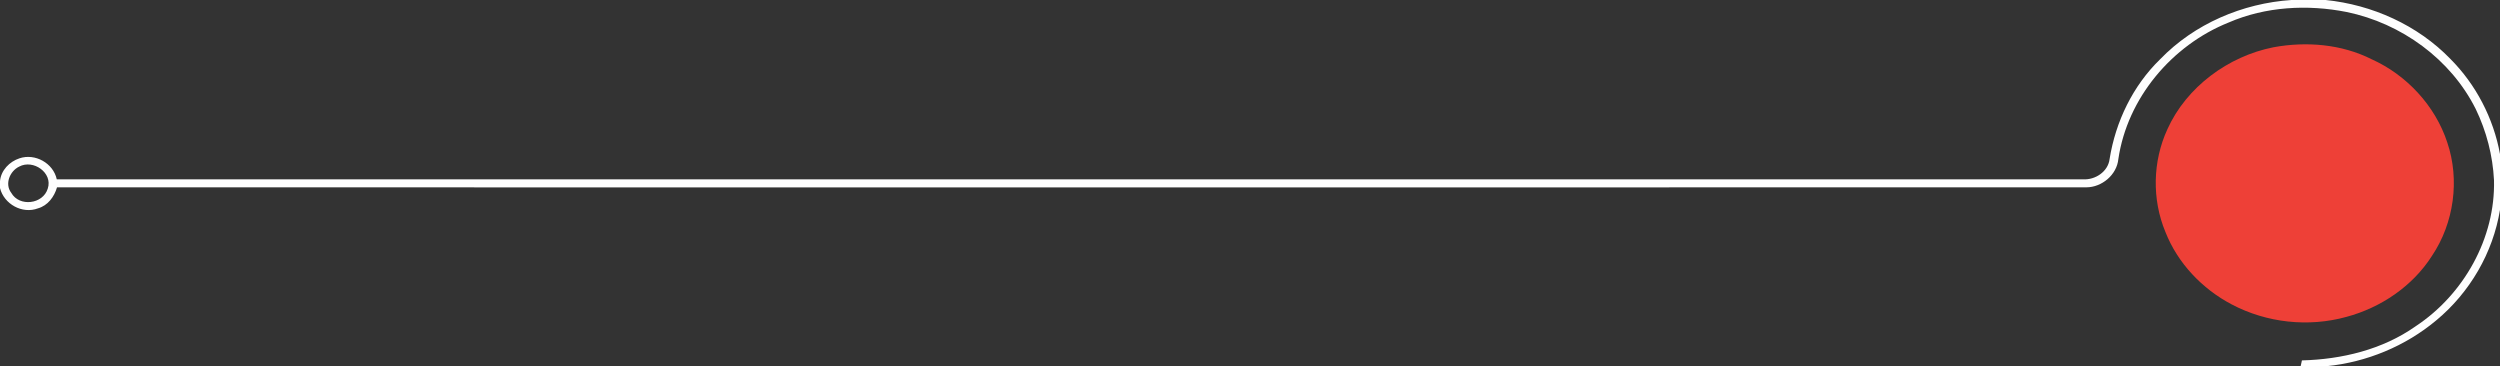
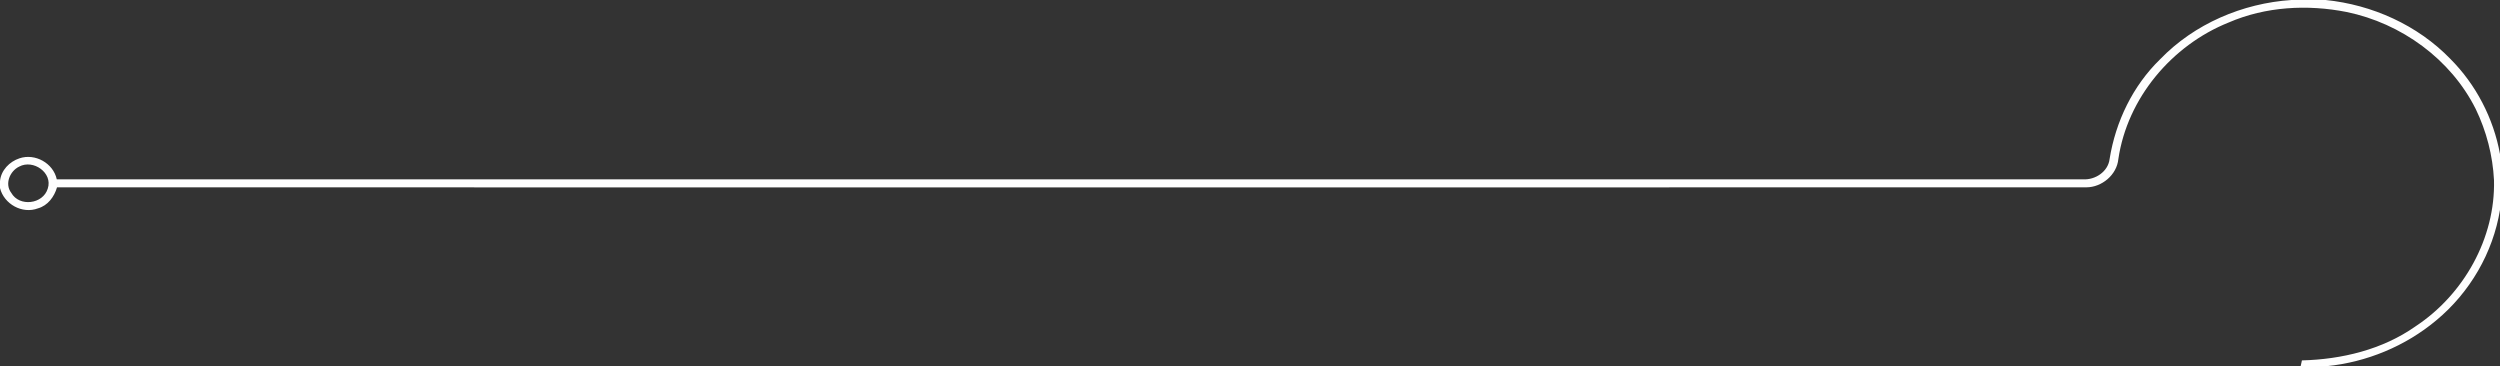
<svg xmlns="http://www.w3.org/2000/svg" id="Layer_1" x="0px" y="0px" viewBox="0 0 999.6 146.4" style="enable-background:new 0 0 999.6 146.4;" xml:space="preserve">
  <rect x="0" y="0" width="999.6" height="146.4" fill="#333333" stroke="none" />
  <style type="text/css">	.st0{fill:#FEFEFE;}	.st1{fill:#EE4037;}</style>
  <g id="_x23_fefefefe">
    <path class="st0" d="M916.2,0h13.7c18.6,1.9,36.7,10,49.8,23.5C990,33.8,997,47.3,999.6,61.6v22.3c-2.8,17.2-12.1,33.1-25.5,44.2   c-12.3,10.3-27.8,16.7-43.7,18.3h-10.5c0.1-0.6,0.4-1.8,0.5-2.3c15.9-0.4,32.2-4.3,45.4-13.6c19.3-12.7,32-35.3,31.4-58.5   c-0.5-9.8-3-19.5-7.3-28.4c-10-20-29.8-34.3-51.6-38.8c-15.7-3.1-32.4-2.2-47.2,4.2c-22.7,9.1-40.5,30.2-44.1,54.6   c-0.6,6.3-6.6,11.3-12.8,11.3c-270.4,0.1-540.9,0-811.4,0c-1.1,3.8-3.7,7.3-7.6,8.4C8.9,85.7,1.6,81.6,0,75.2v-2.8   c0.4-4.3,3.8-7.8,7.8-9.1c6.2-2.1,13.5,1.9,14.9,8.4c270.1,0,540.1,0,810.2,0c4.9,0.3,10-3.1,10.6-8.1c2.4-15,9.3-29.3,20.2-39.9   C877.4,9.5,896.7,1.3,916.2,0 M7.7,66.6c-3.8,1.8-5.9,7-3.2,10.5c3.2,5.7,12.7,4.6,14.6-1.7C21.2,69.1,13.3,63.6,7.7,66.6z" />
  </g>
  <g id="_x23_ee4037ff">
-     <path class="st1" d="M909,18.9c13.1-2.4,27.2-1.3,39.3,4.8c14,6.3,25.4,18.6,30.2,33.2c5.1,15,2.7,32.3-6.1,45.4   c-7.7,12.1-20.4,20.7-34.2,24.4c-15.2,4.2-31.9,2.4-45.9-5c-11.8-6.2-21.6-16.5-26.5-29c-5.4-13-5.1-28.2,0.8-41   C874.2,34.8,890.9,22.5,909,18.9z" />
-   </g>
+     </g>
</svg>